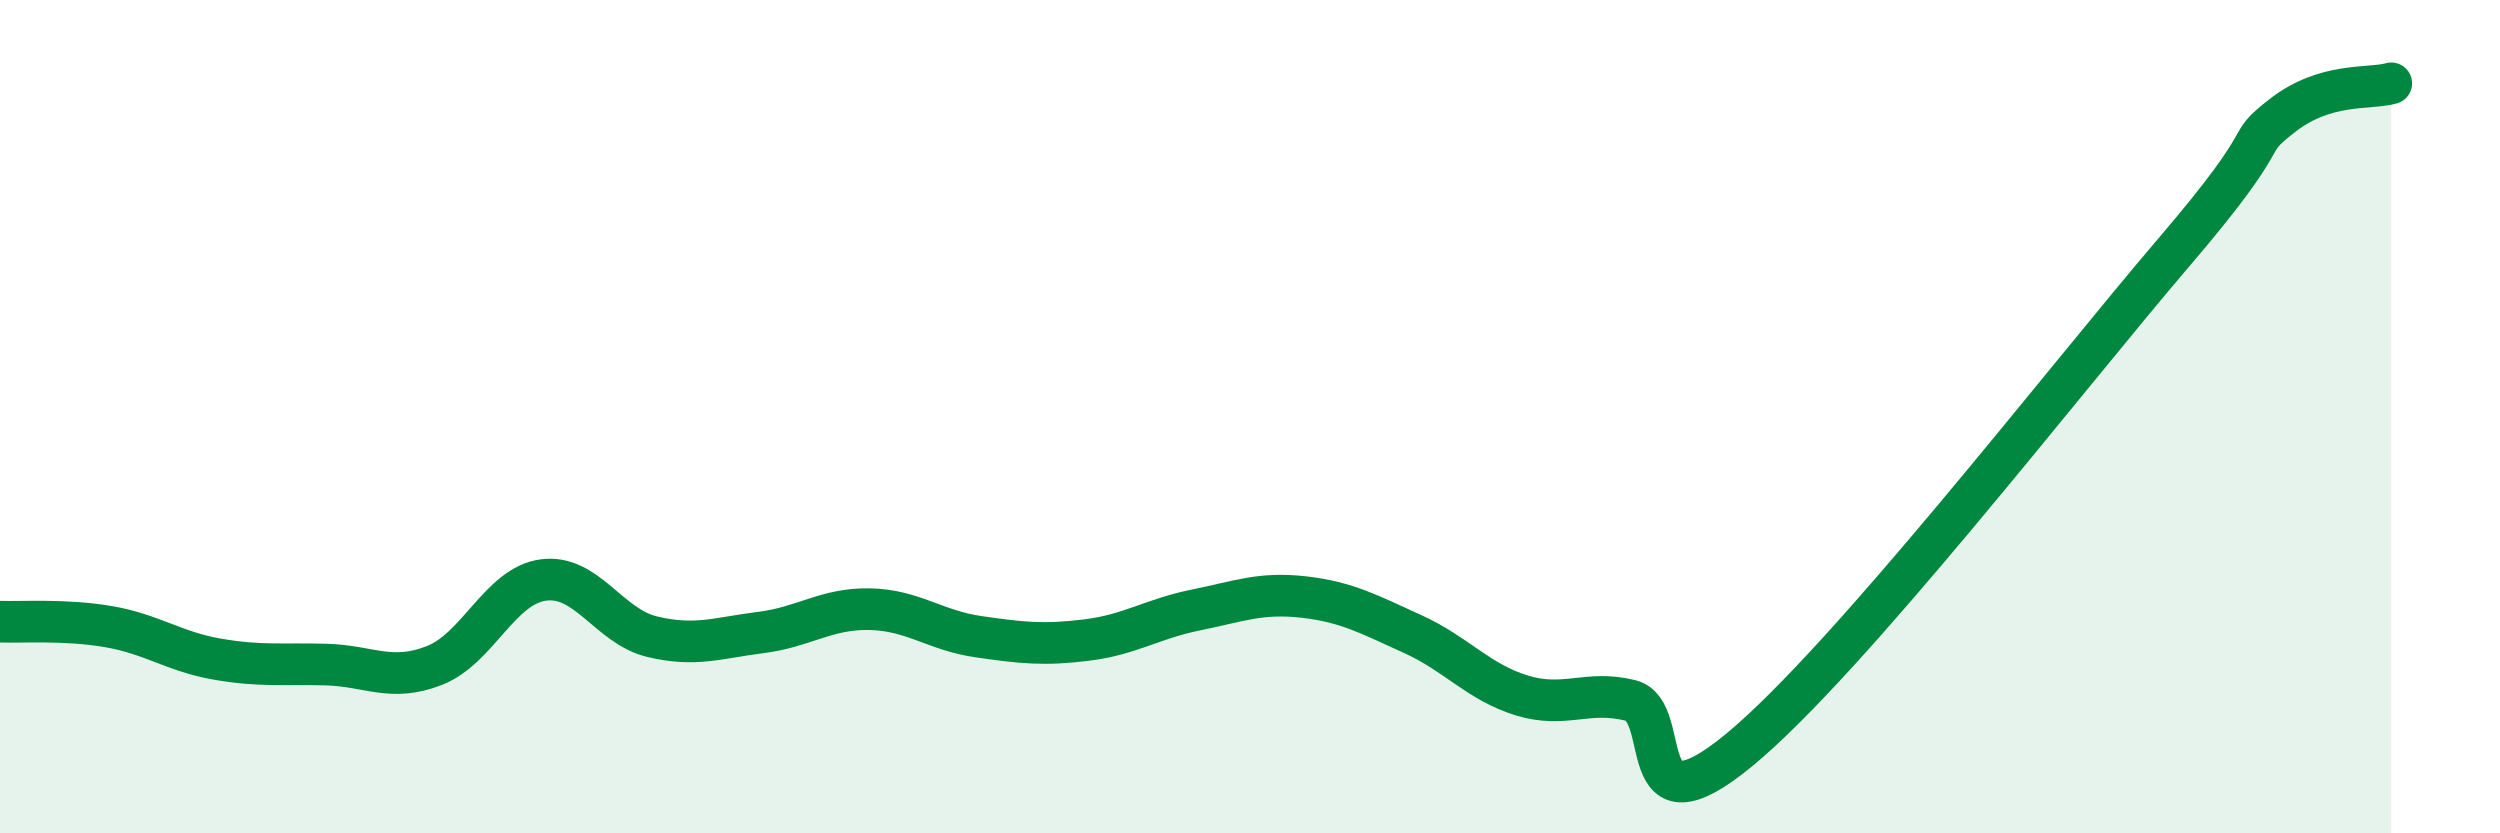
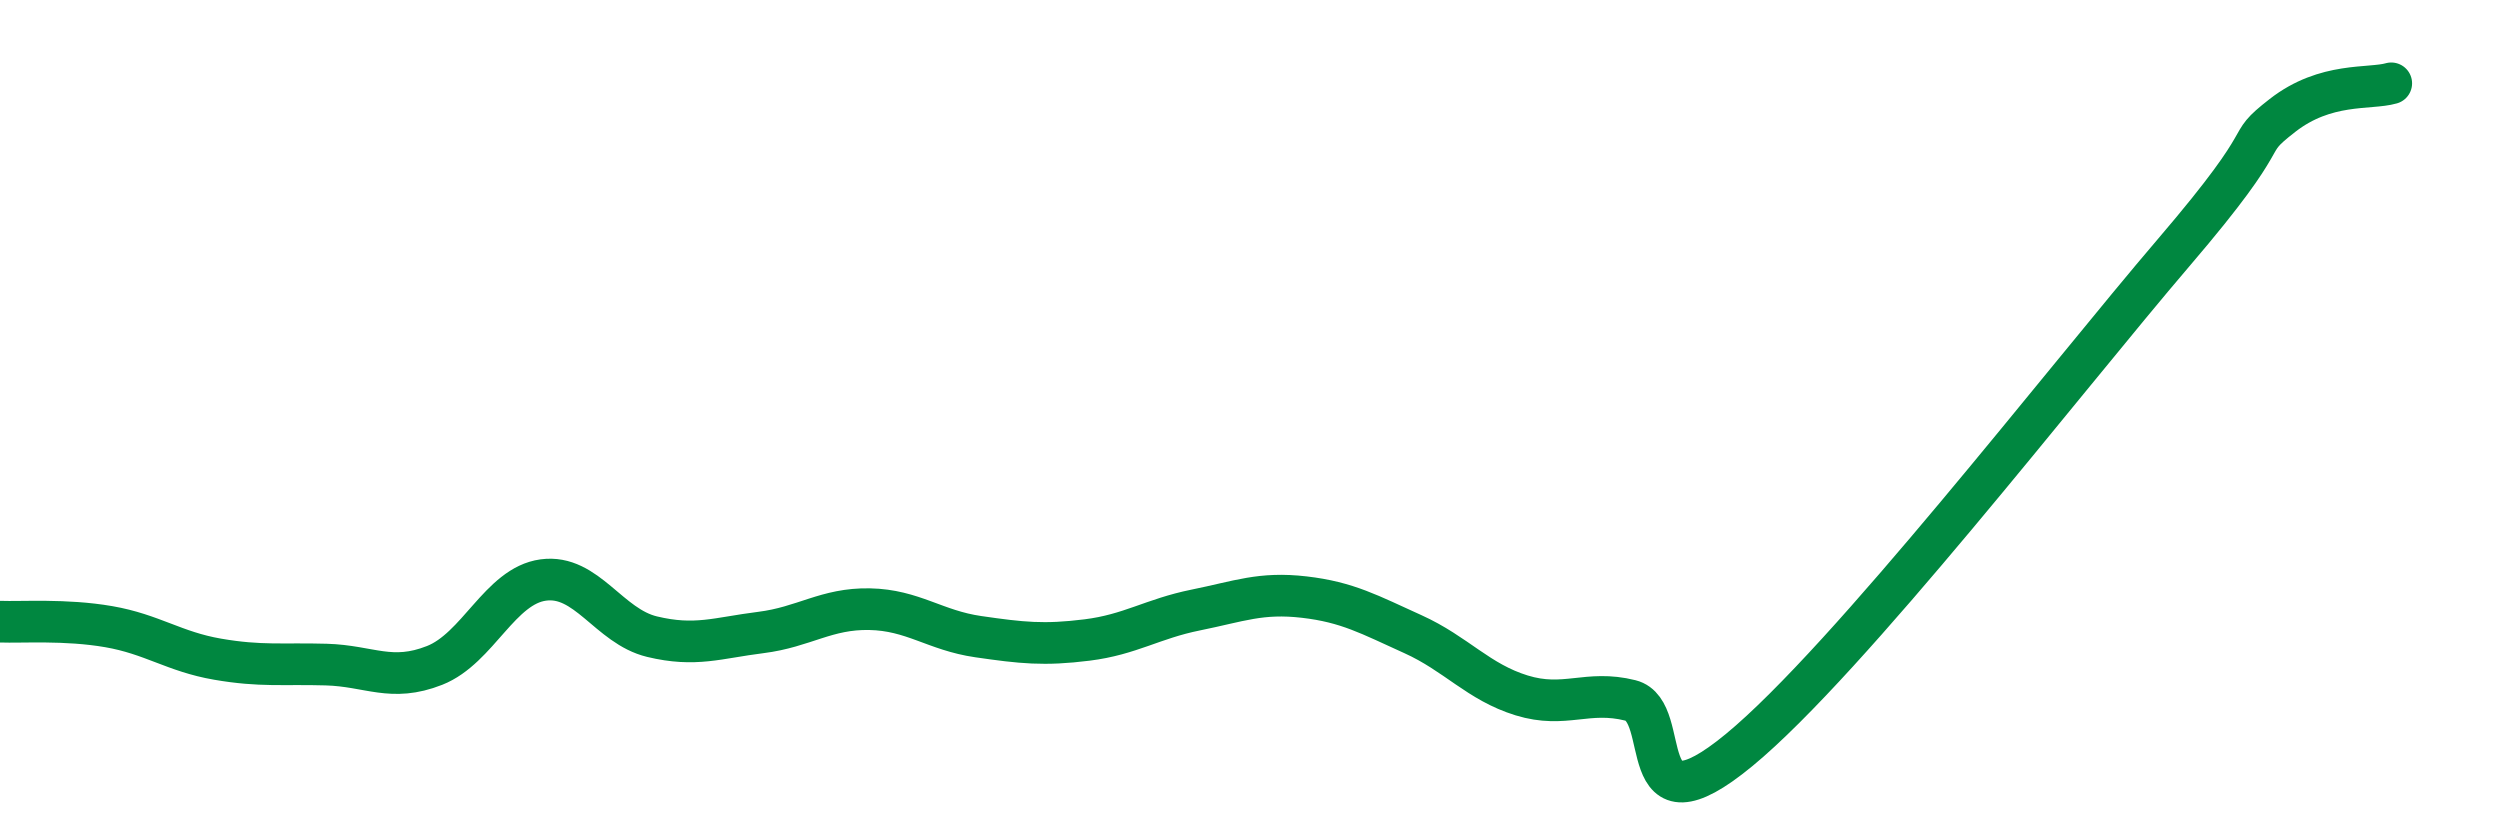
<svg xmlns="http://www.w3.org/2000/svg" width="60" height="20" viewBox="0 0 60 20">
-   <path d="M 0,14.92 C 0.52,14.94 1.57,14.86 2.61,15.04 C 3.65,15.22 4.18,15.64 5.22,15.82 C 6.26,16 6.79,15.92 7.83,15.95 C 8.87,15.98 9.39,16.38 10.43,15.97 C 11.47,15.56 12,14.06 13.04,13.92 C 14.08,13.78 14.61,15.03 15.65,15.28 C 16.69,15.53 17.22,15.31 18.26,15.18 C 19.3,15.05 19.83,14.6 20.87,14.62 C 21.91,14.64 22.44,15.13 23.48,15.28 C 24.52,15.43 25.05,15.49 26.09,15.36 C 27.13,15.23 27.66,14.85 28.7,14.64 C 29.74,14.43 30.26,14.21 31.3,14.33 C 32.34,14.45 32.87,14.75 33.91,15.22 C 34.95,15.69 35.48,16.37 36.52,16.69 C 37.56,17.01 38.09,16.55 39.13,16.81 C 40.17,17.07 39.13,20.15 41.74,18 C 44.35,15.85 49.56,9.11 52.17,6.06 C 54.78,3.01 53.74,3.58 54.78,2.77 C 55.82,1.96 56.87,2.15 57.39,2L57.39 20L0 20Z" fill="#008740" opacity="0.1" stroke-linecap="round" stroke-linejoin="round" />
  <path d="M 0,14.92 C 0.52,14.94 1.57,14.86 2.61,15.04 C 3.65,15.22 4.18,15.64 5.22,15.82 C 6.26,16 6.79,15.92 7.83,15.95 C 8.87,15.98 9.39,16.38 10.43,15.97 C 11.47,15.56 12,14.06 13.04,13.92 C 14.08,13.78 14.61,15.03 15.65,15.28 C 16.69,15.53 17.22,15.31 18.26,15.18 C 19.3,15.05 19.83,14.6 20.87,14.62 C 21.91,14.64 22.44,15.13 23.48,15.28 C 24.52,15.43 25.05,15.49 26.09,15.36 C 27.13,15.23 27.66,14.85 28.7,14.64 C 29.74,14.43 30.26,14.21 31.3,14.33 C 32.34,14.45 32.87,14.75 33.91,15.22 C 34.95,15.69 35.48,16.37 36.52,16.69 C 37.56,17.01 38.09,16.55 39.13,16.81 C 40.17,17.07 39.13,20.15 41.74,18 C 44.35,15.85 49.56,9.11 52.17,6.06 C 54.78,3.01 53.74,3.58 54.78,2.77 C 55.82,1.96 56.87,2.15 57.39,2" stroke="#008740" stroke-width="1" fill="none" stroke-linecap="round" stroke-linejoin="round" />
</svg>